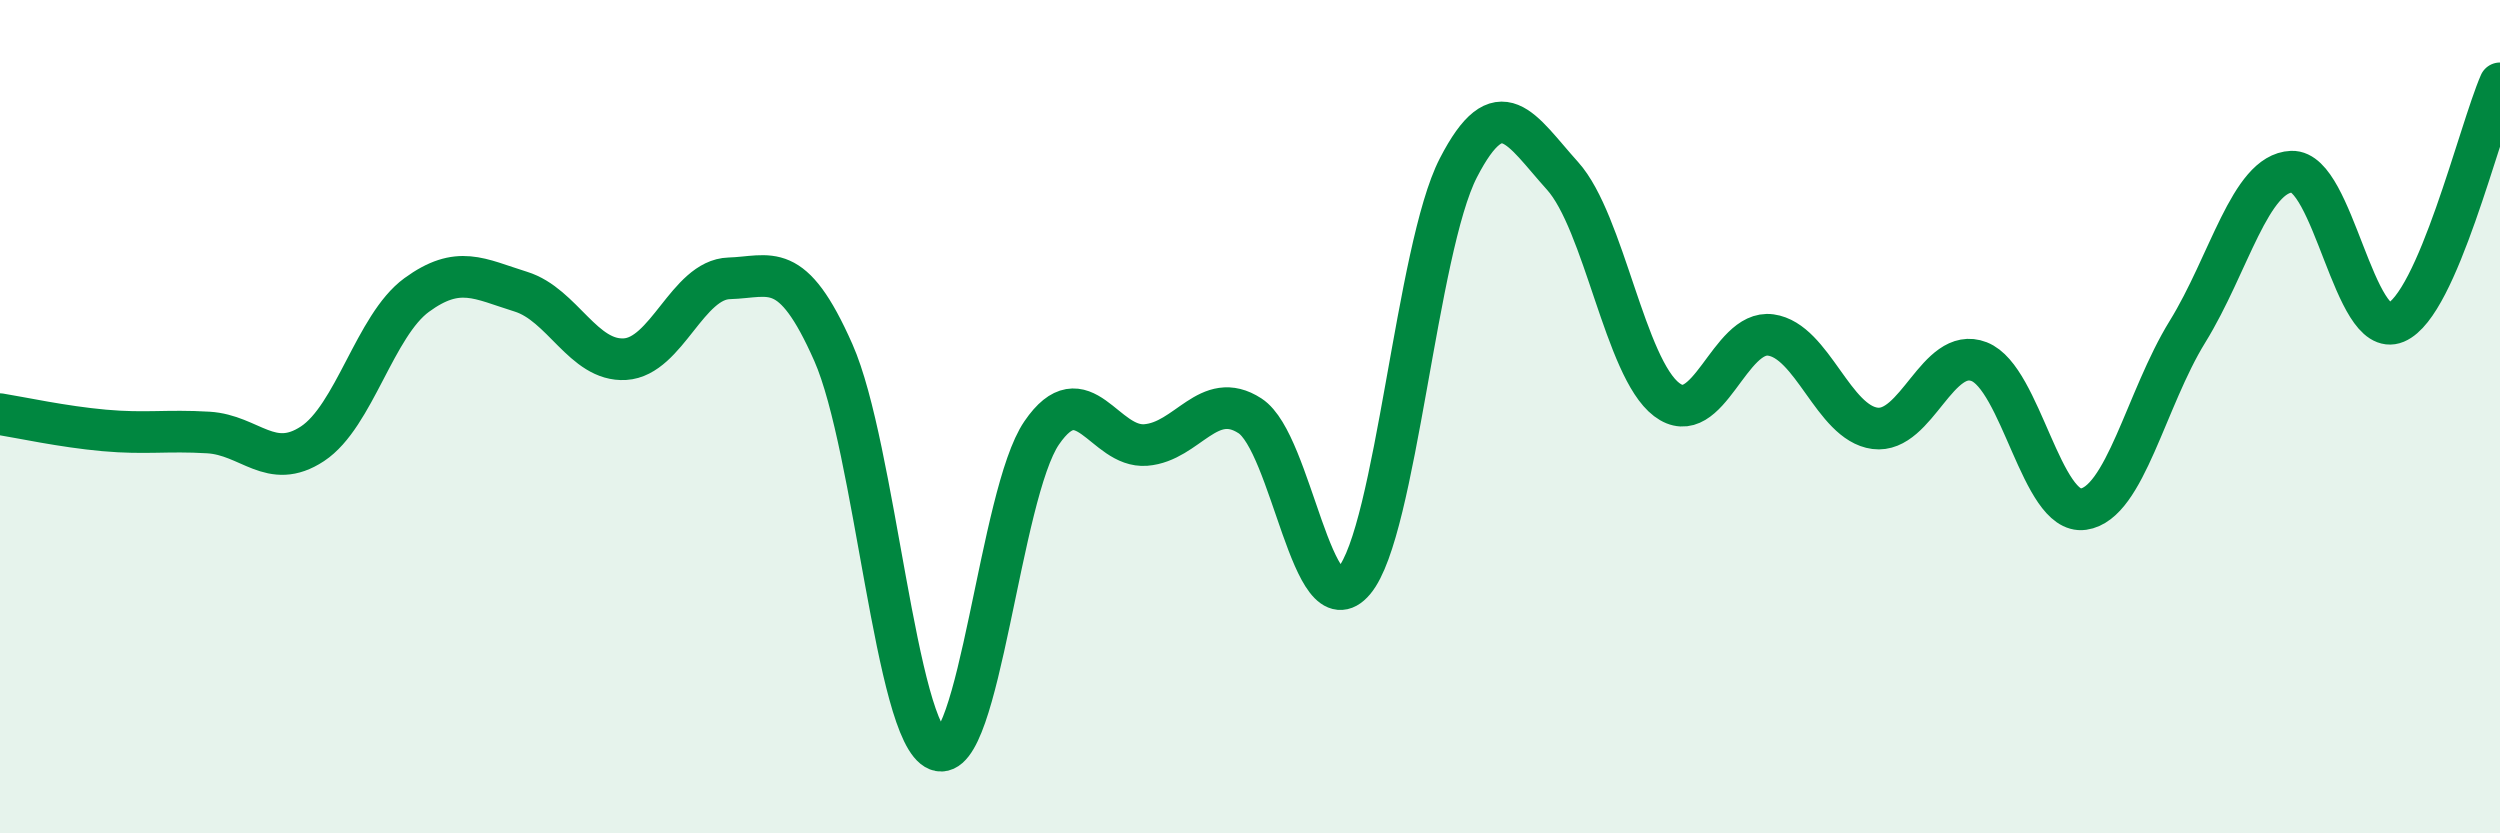
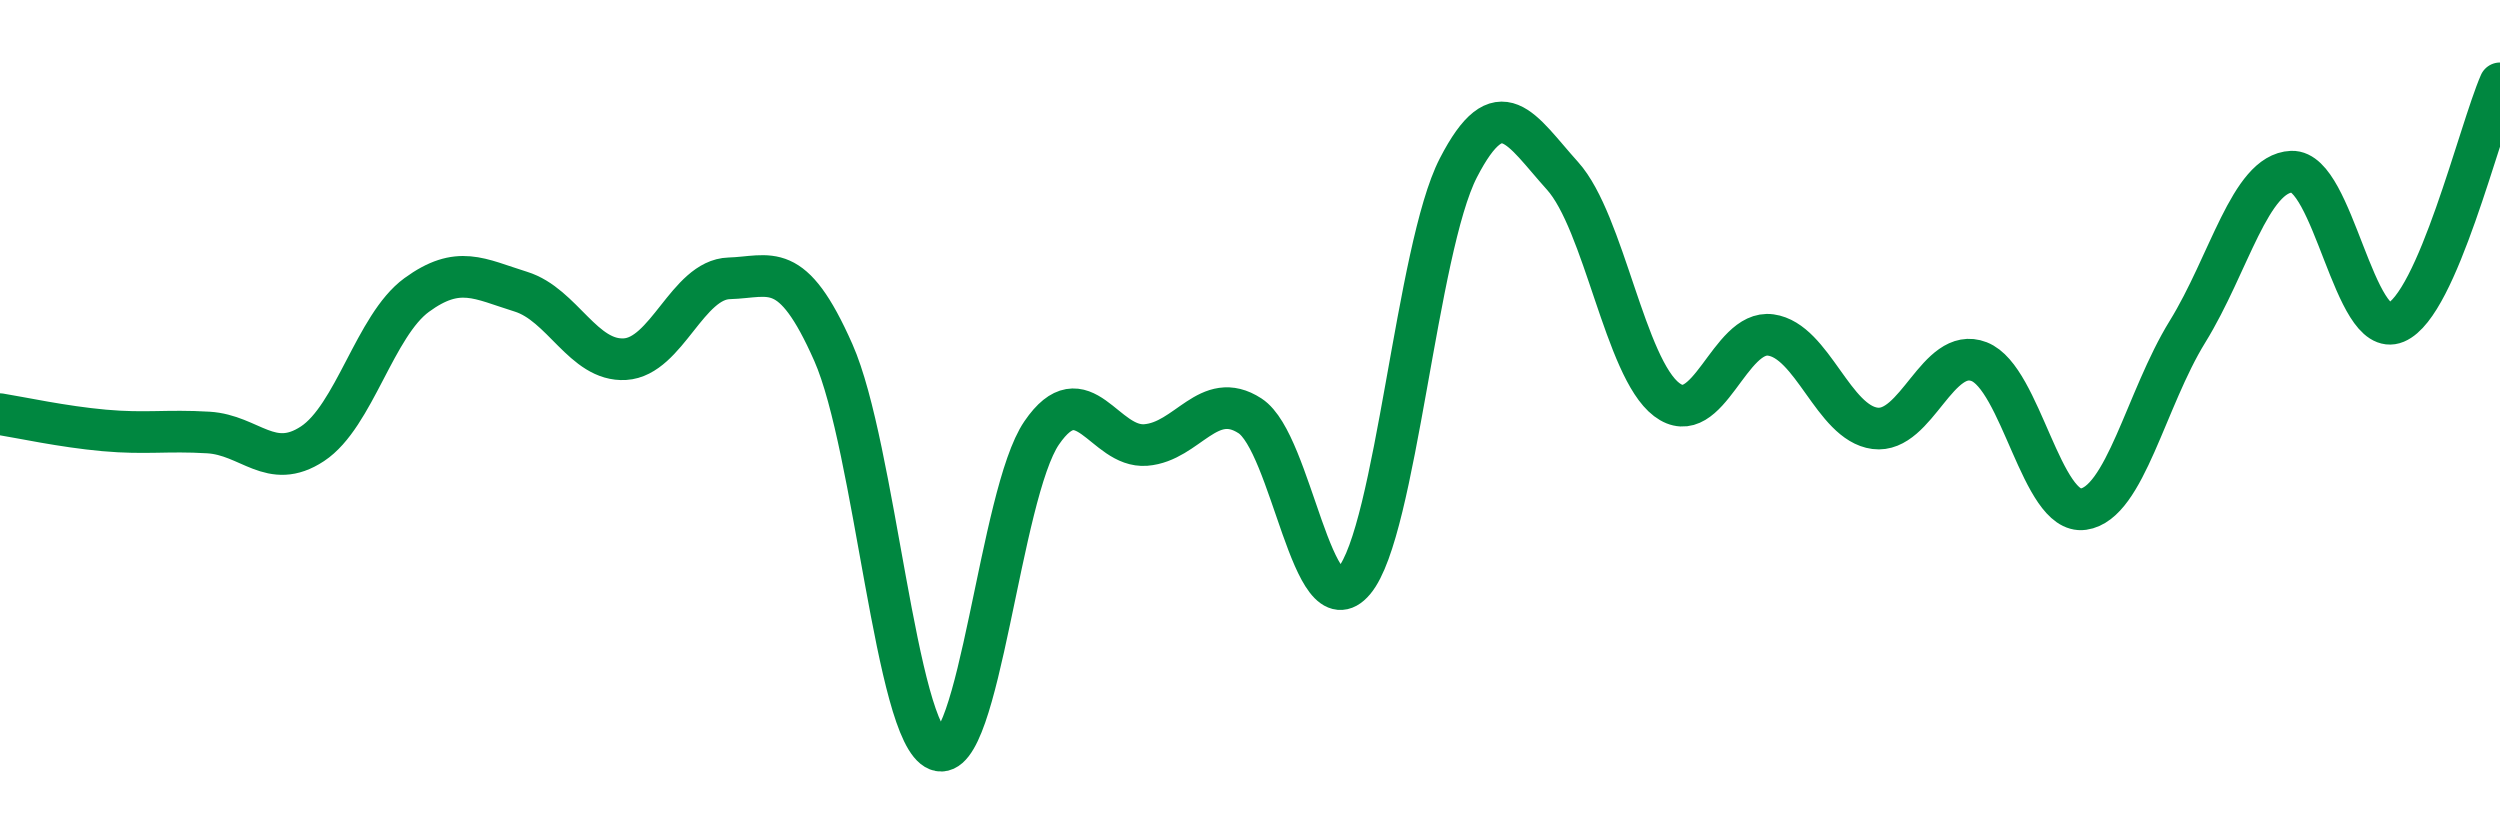
<svg xmlns="http://www.w3.org/2000/svg" width="60" height="20" viewBox="0 0 60 20">
-   <path d="M 0,9.94 C 0.5,10.02 1.5,10.24 2.5,10.33 C 3.5,10.42 4,10.32 5,10.38 C 6,10.44 6.5,11.31 7.5,10.65 C 8.5,9.99 9,7.81 10,7.08 C 11,6.35 11.5,6.69 12.5,7 C 13.5,7.31 14,8.68 15,8.62 C 16,8.56 16.5,6.71 17.5,6.68 C 18.5,6.65 19,6.2 20,8.46 C 21,10.72 21.5,17.61 22.5,18 C 23.5,18.39 24,11.85 25,10.39 C 26,8.93 26.5,10.76 27.5,10.68 C 28.5,10.6 29,9.33 30,9.98 C 31,10.63 31.5,15.13 32.5,13.94 C 33.5,12.75 34,5.97 35,4.03 C 36,2.09 36.5,3.11 37.5,4.22 C 38.5,5.33 39,8.83 40,9.59 C 41,10.35 41.5,7.9 42.5,8.04 C 43.5,8.18 44,10.15 45,10.28 C 46,10.41 46.5,8.29 47.5,8.68 C 48.5,9.07 49,12.36 50,12.22 C 51,12.08 51.5,9.58 52.5,7.96 C 53.5,6.34 54,4.16 55,4.12 C 56,4.08 56.5,8.16 57.5,7.74 C 58.5,7.32 59.5,3.15 60,2L60 20L0 20Z" fill="#008740" opacity="0.1" stroke-linecap="round" stroke-linejoin="round" />
  <path d="M 0,9.94 C 0.5,10.02 1.5,10.24 2.5,10.33 C 3.5,10.42 4,10.32 5,10.38 C 6,10.44 6.5,11.31 7.5,10.65 C 8.5,9.99 9,7.81 10,7.08 C 11,6.35 11.5,6.69 12.5,7 C 13.5,7.31 14,8.68 15,8.62 C 16,8.56 16.5,6.71 17.5,6.68 C 18.5,6.65 19,6.2 20,8.46 C 21,10.72 21.5,17.61 22.5,18 C 23.5,18.39 24,11.85 25,10.39 C 26,8.93 26.5,10.76 27.5,10.68 C 28.5,10.6 29,9.33 30,9.98 C 31,10.63 31.5,15.13 32.5,13.94 C 33.5,12.75 34,5.97 35,4.03 C 36,2.09 36.5,3.11 37.5,4.22 C 38.5,5.33 39,8.83 40,9.59 C 41,10.35 41.5,7.9 42.5,8.04 C 43.5,8.18 44,10.15 45,10.28 C 46,10.41 46.5,8.29 47.5,8.68 C 48.5,9.07 49,12.36 50,12.22 C 51,12.08 51.5,9.58 52.5,7.96 C 53.5,6.34 54,4.16 55,4.12 C 56,4.08 56.5,8.16 57.5,7.74 C 58.5,7.32 59.5,3.15 60,2" stroke="#008740" stroke-width="1" fill="none" stroke-linecap="round" stroke-linejoin="round" />
</svg>